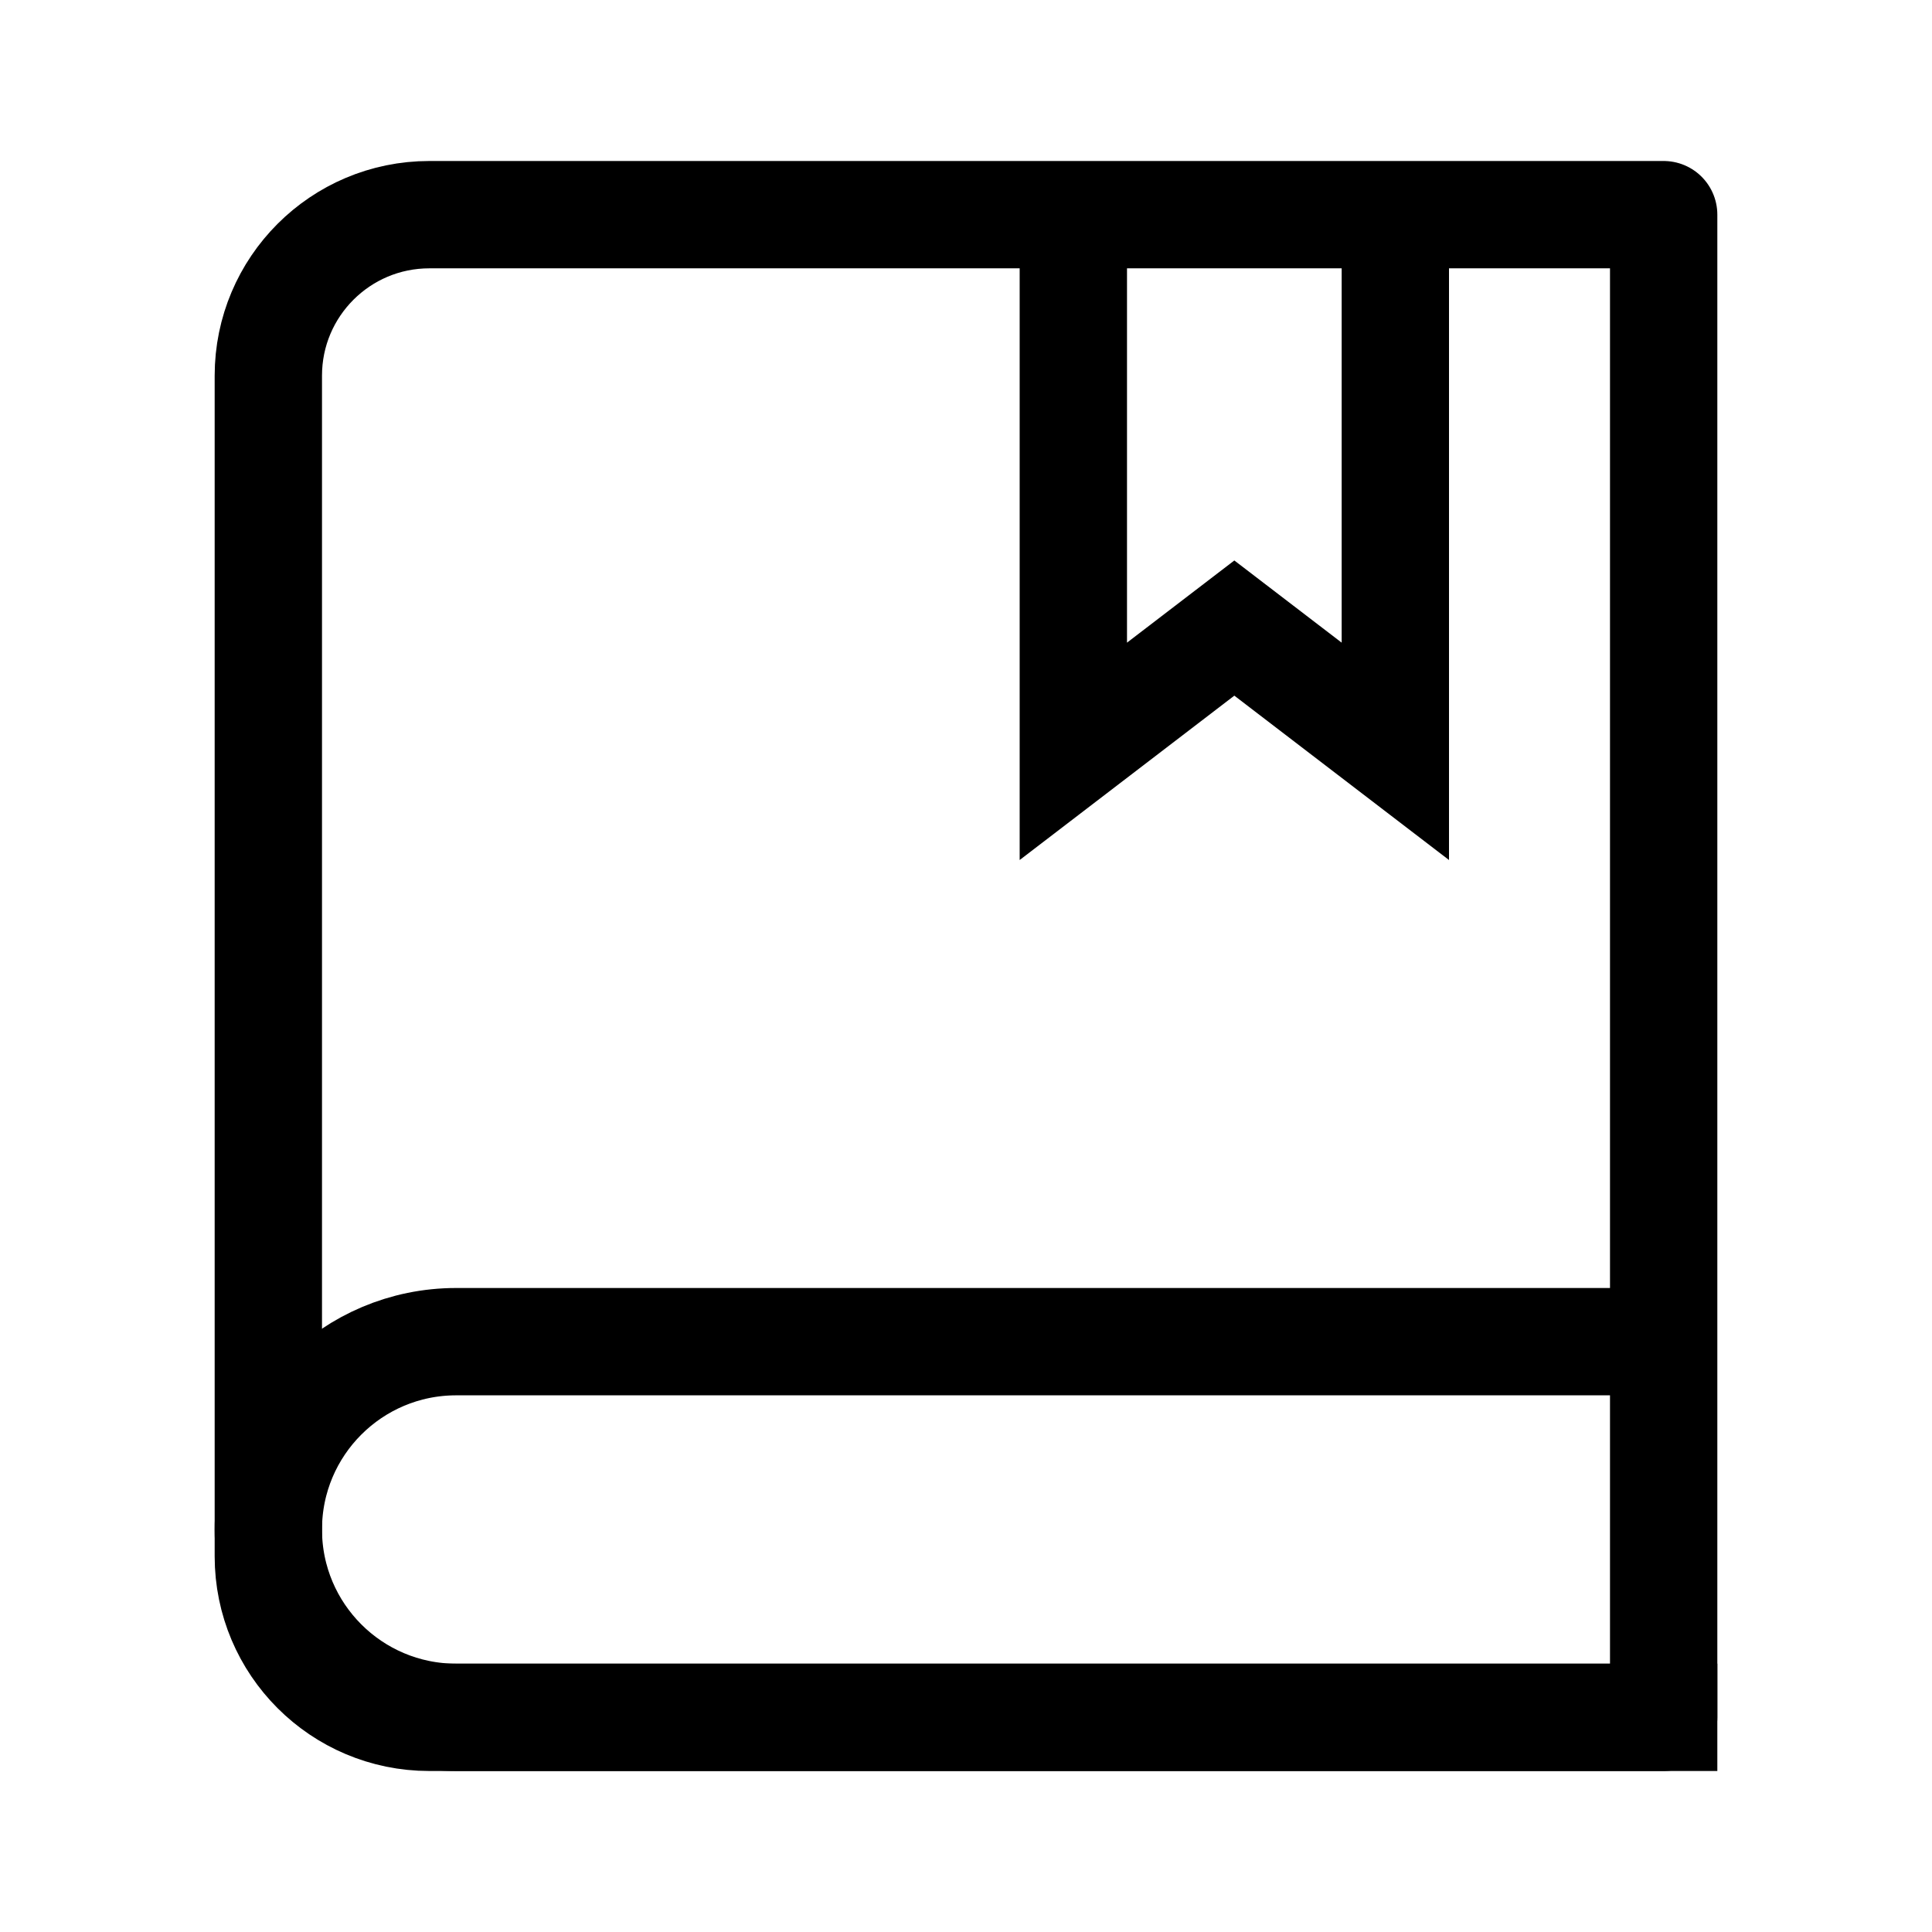
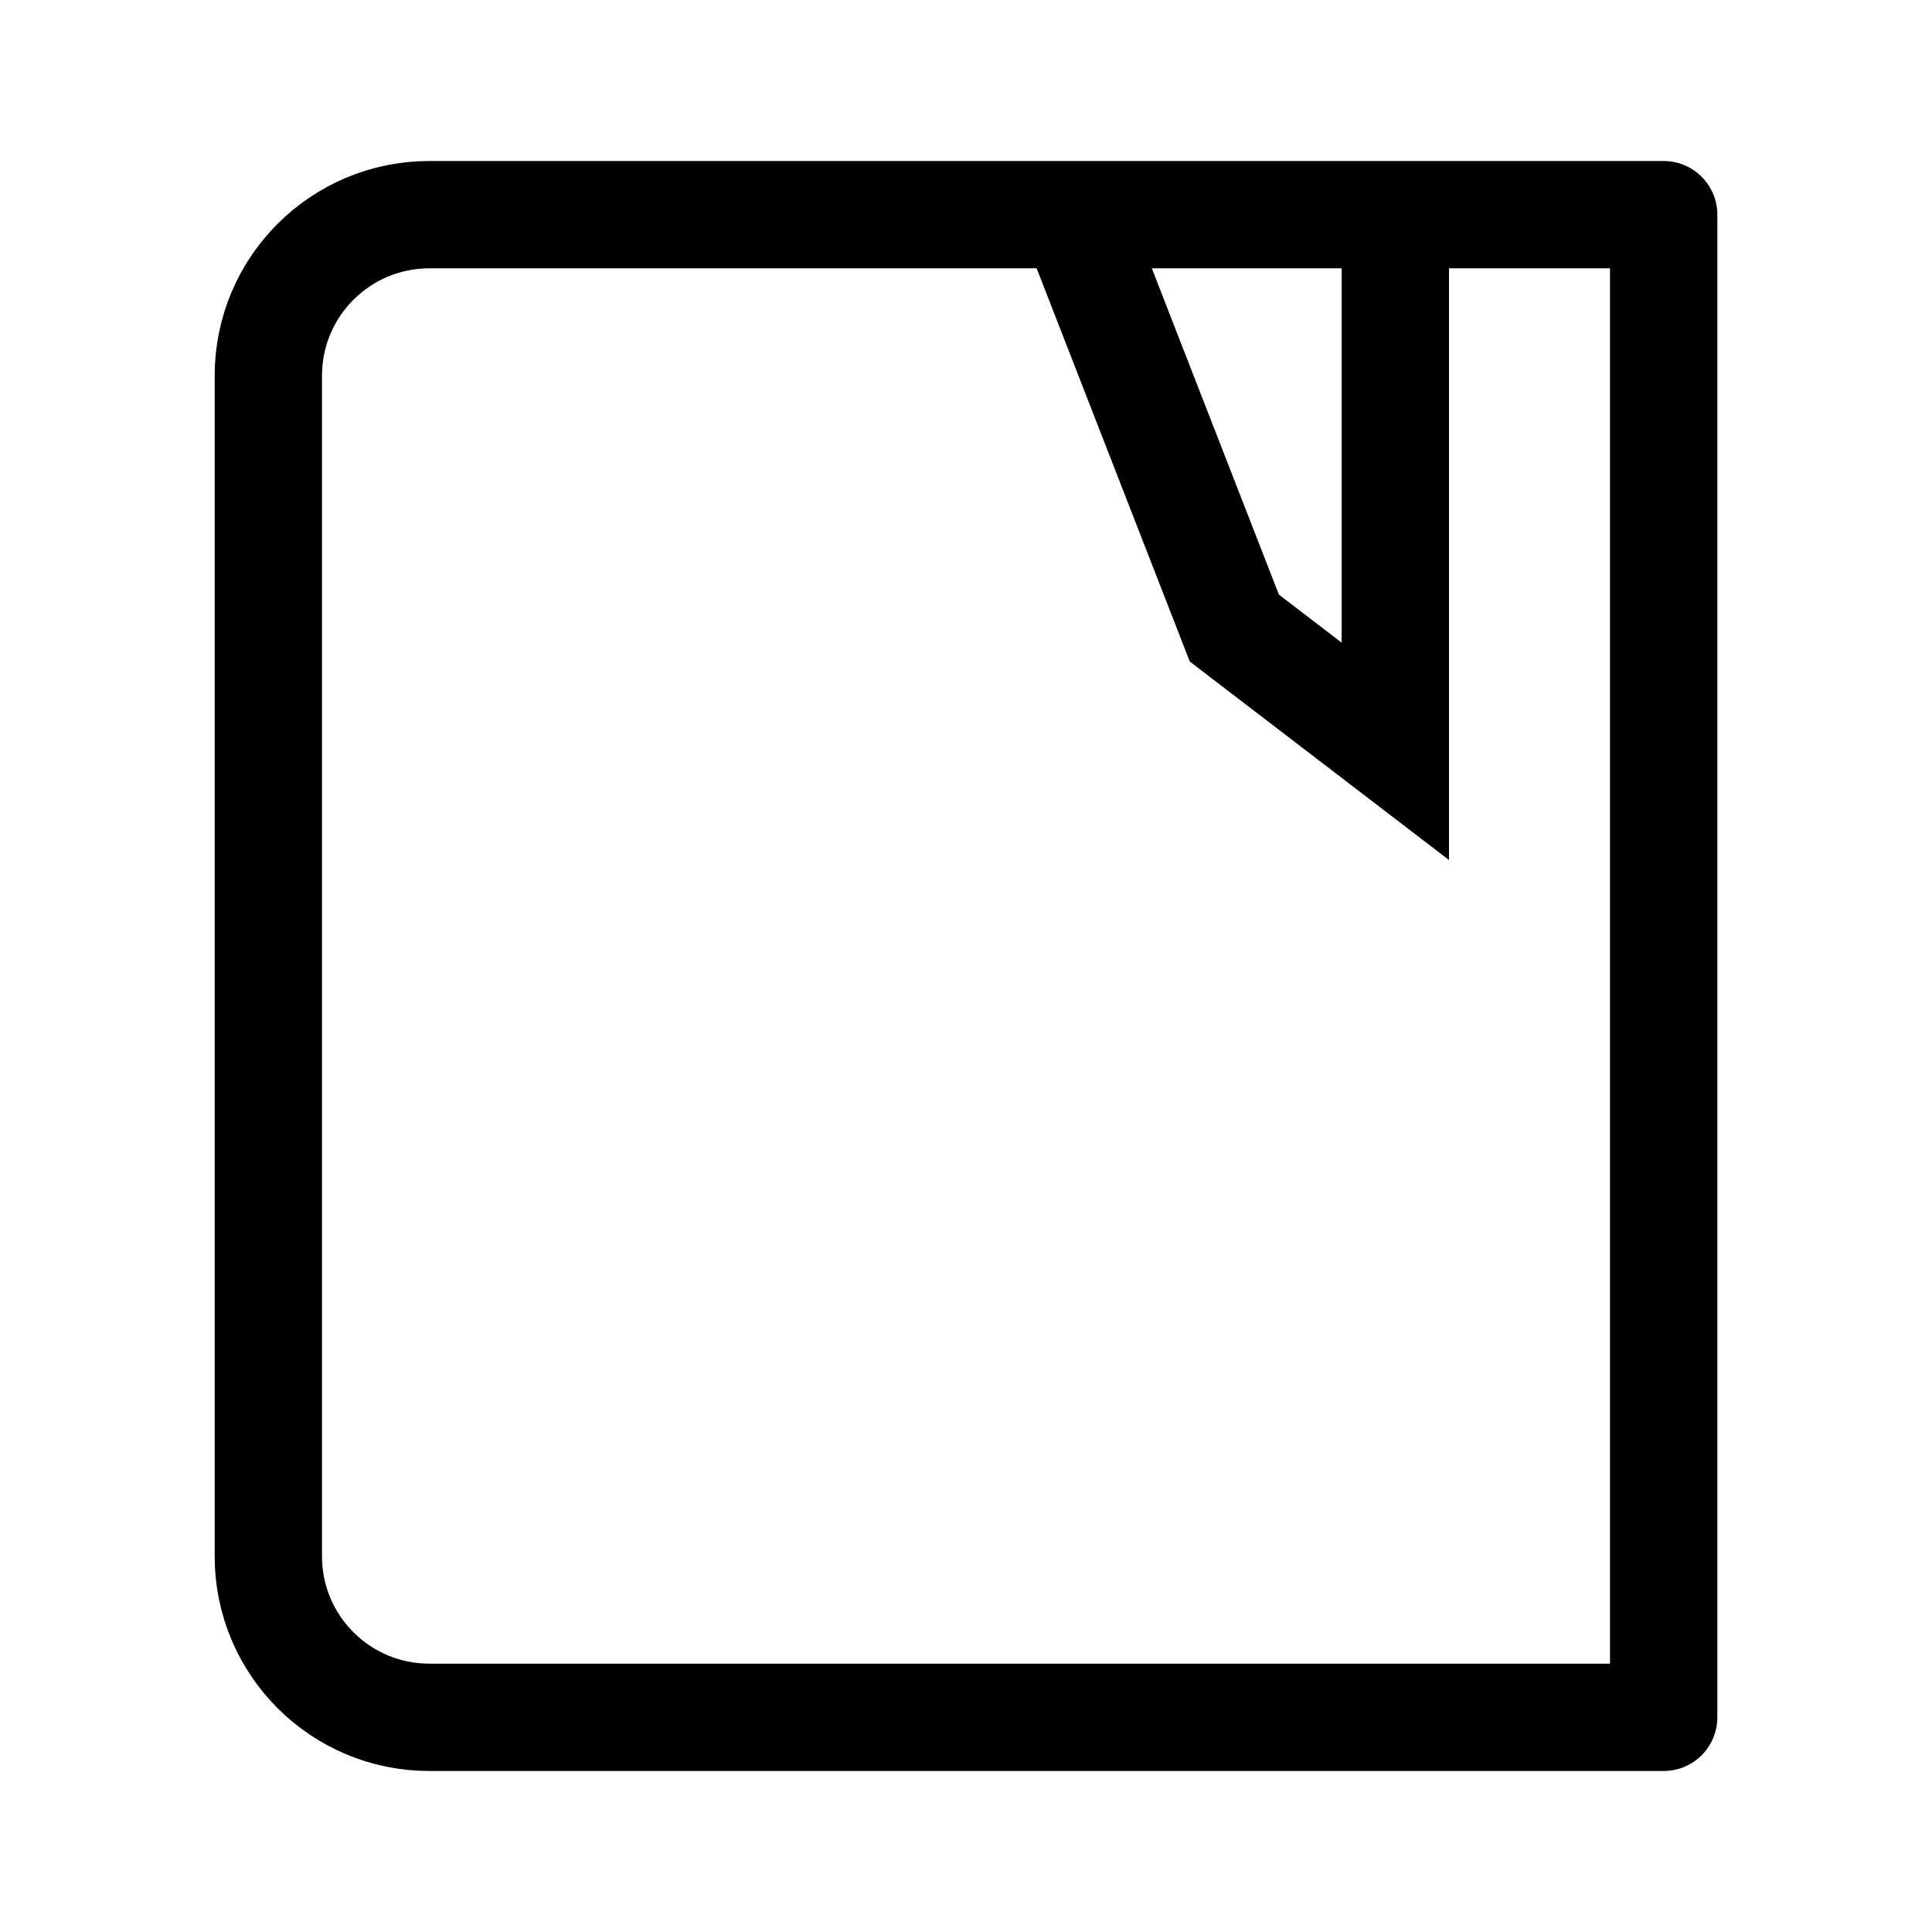
<svg xmlns="http://www.w3.org/2000/svg" width="36" height="36" viewBox="0 0 36 36" fill="none">
  <path d="M8 4H31V23V28.643V32H8C6.343 32 5 30.657 5 29V7C5 5.343 6.343 4 8 4Z" stroke="black" stroke-width="2" stroke-linecap="round" stroke-linejoin="round" />
-   <path d="M30.92 25H8.5C6.567 25 5 26.567 5 28.5V28.5C5 30.433 6.567 32 8.5 32H32" stroke="black" stroke-width="2" stroke-linejoin="round" />
-   <path d="M20 4L20 14L23 11.703L26 14V4" stroke="black" stroke-width="2" />
+   <path d="M20 4L23 11.703L26 14V4" stroke="black" stroke-width="2" />
</svg>